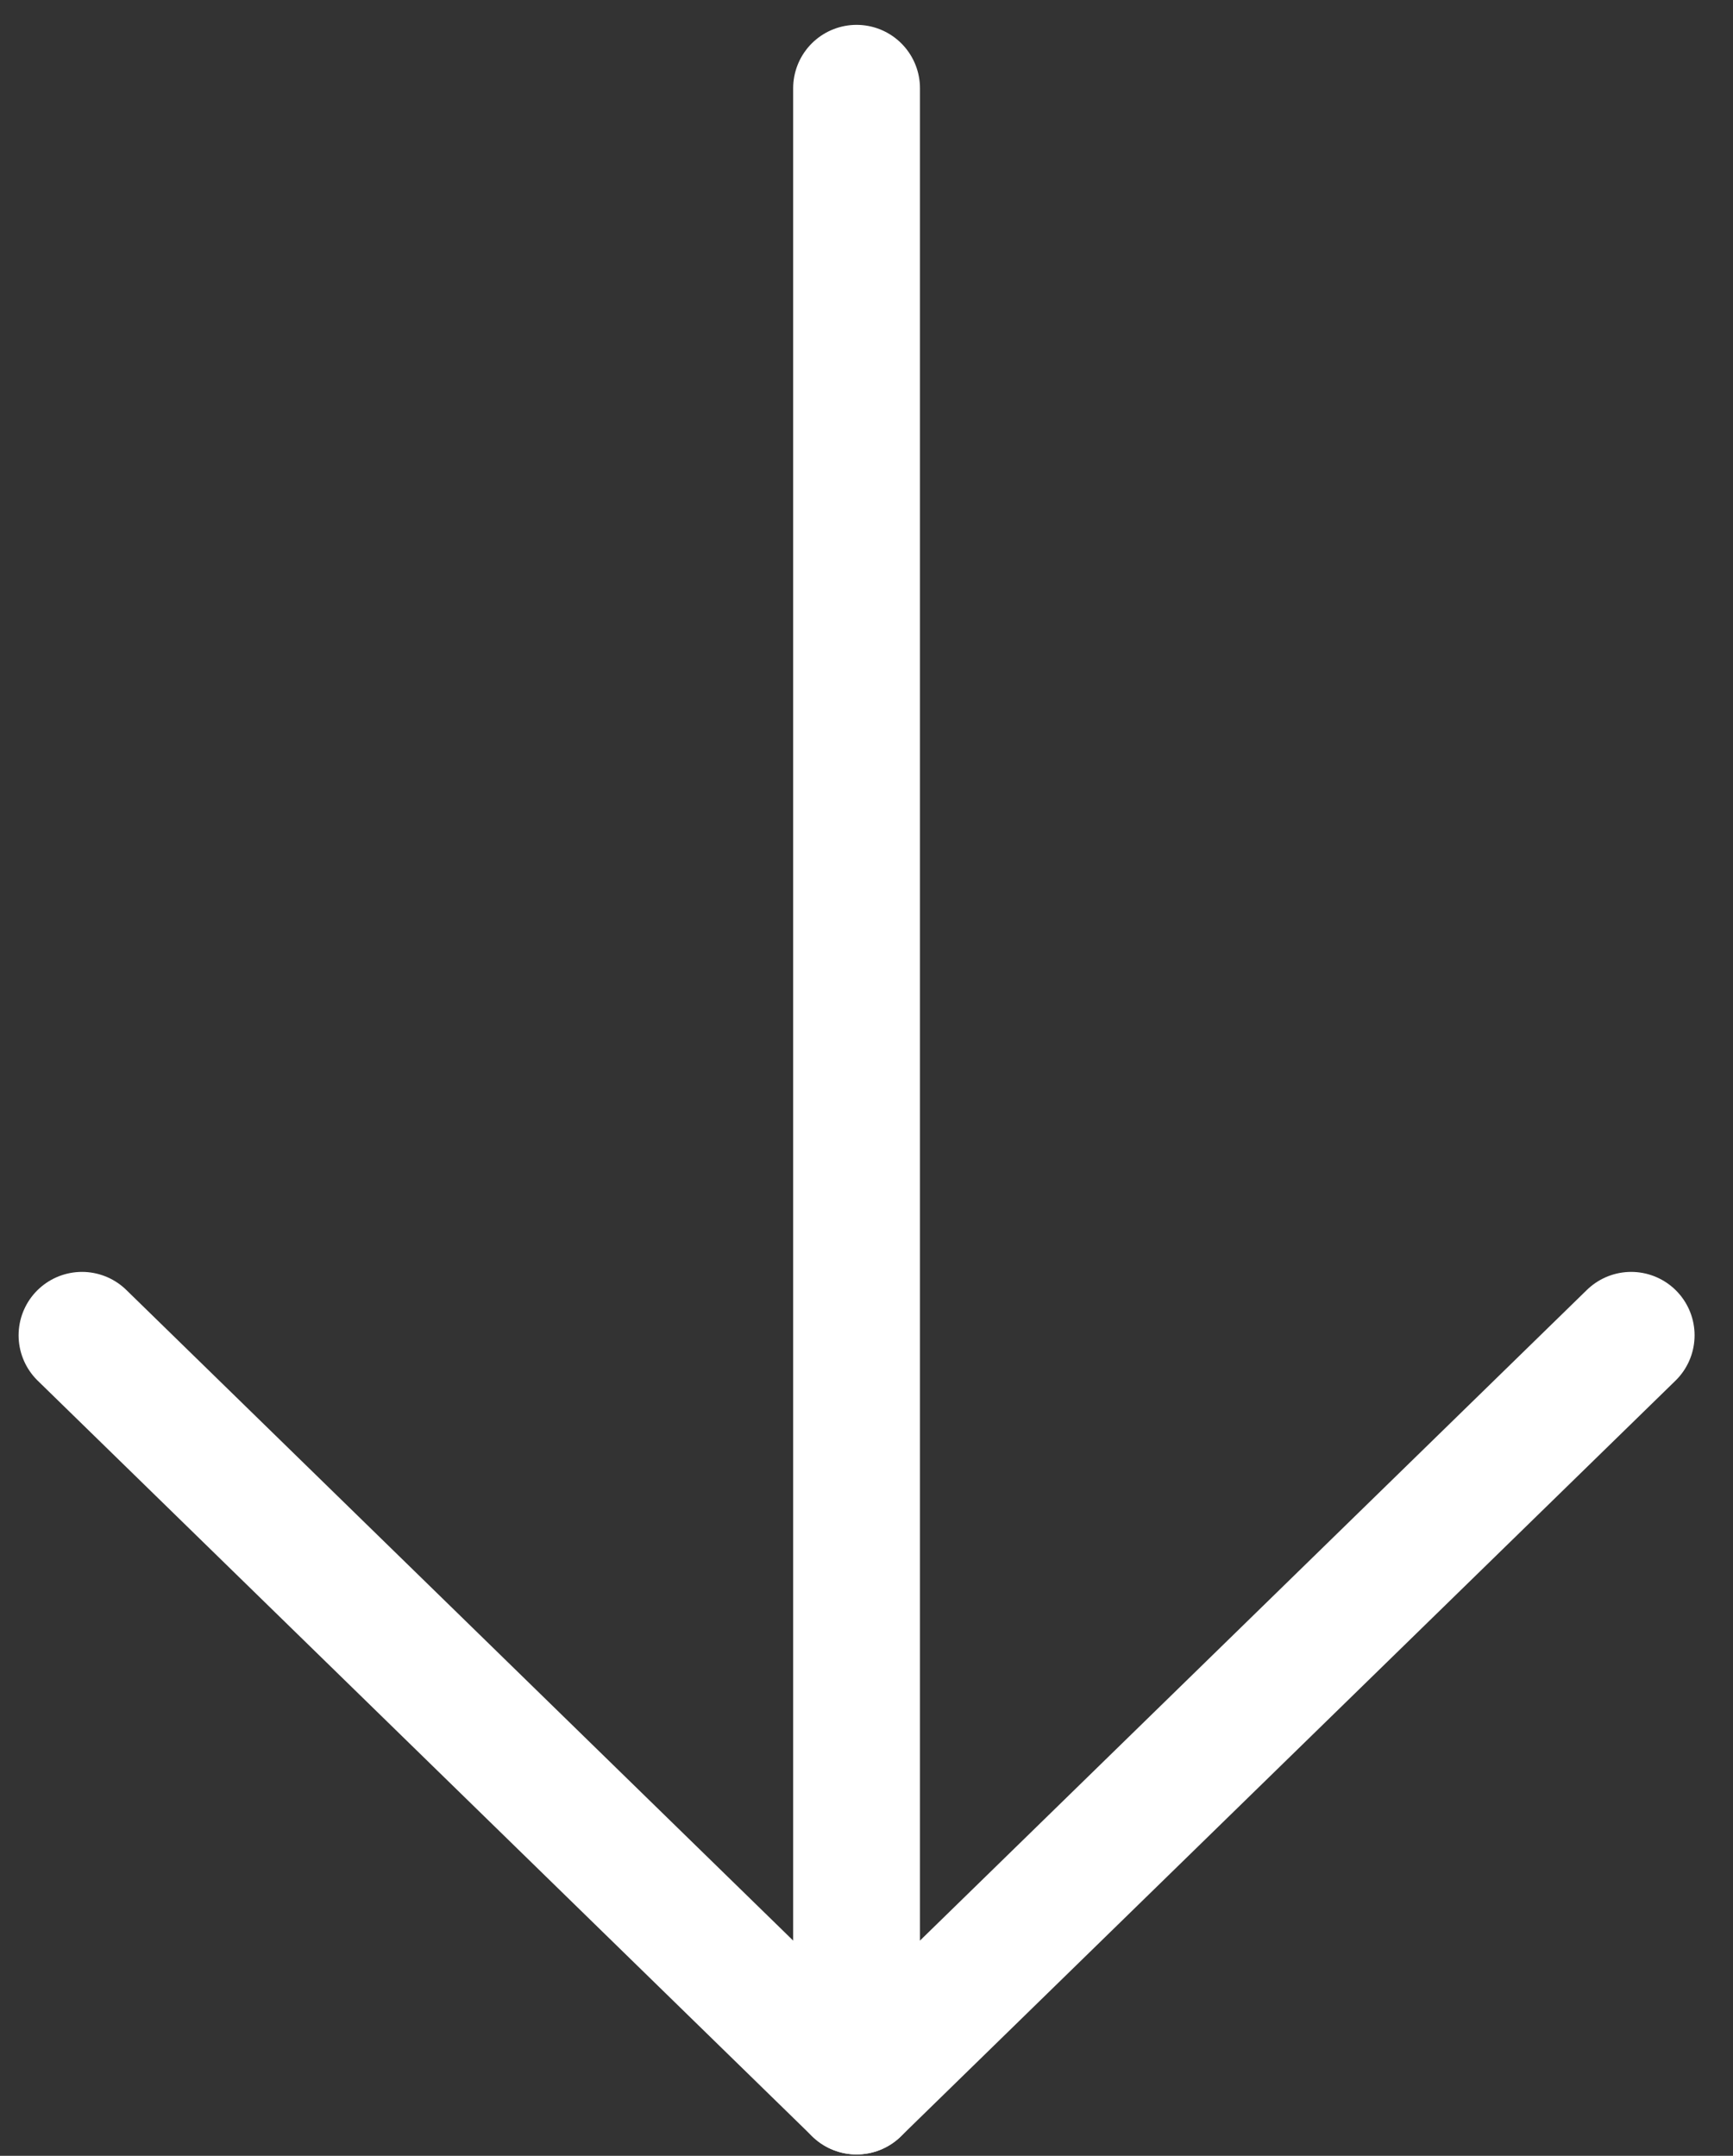
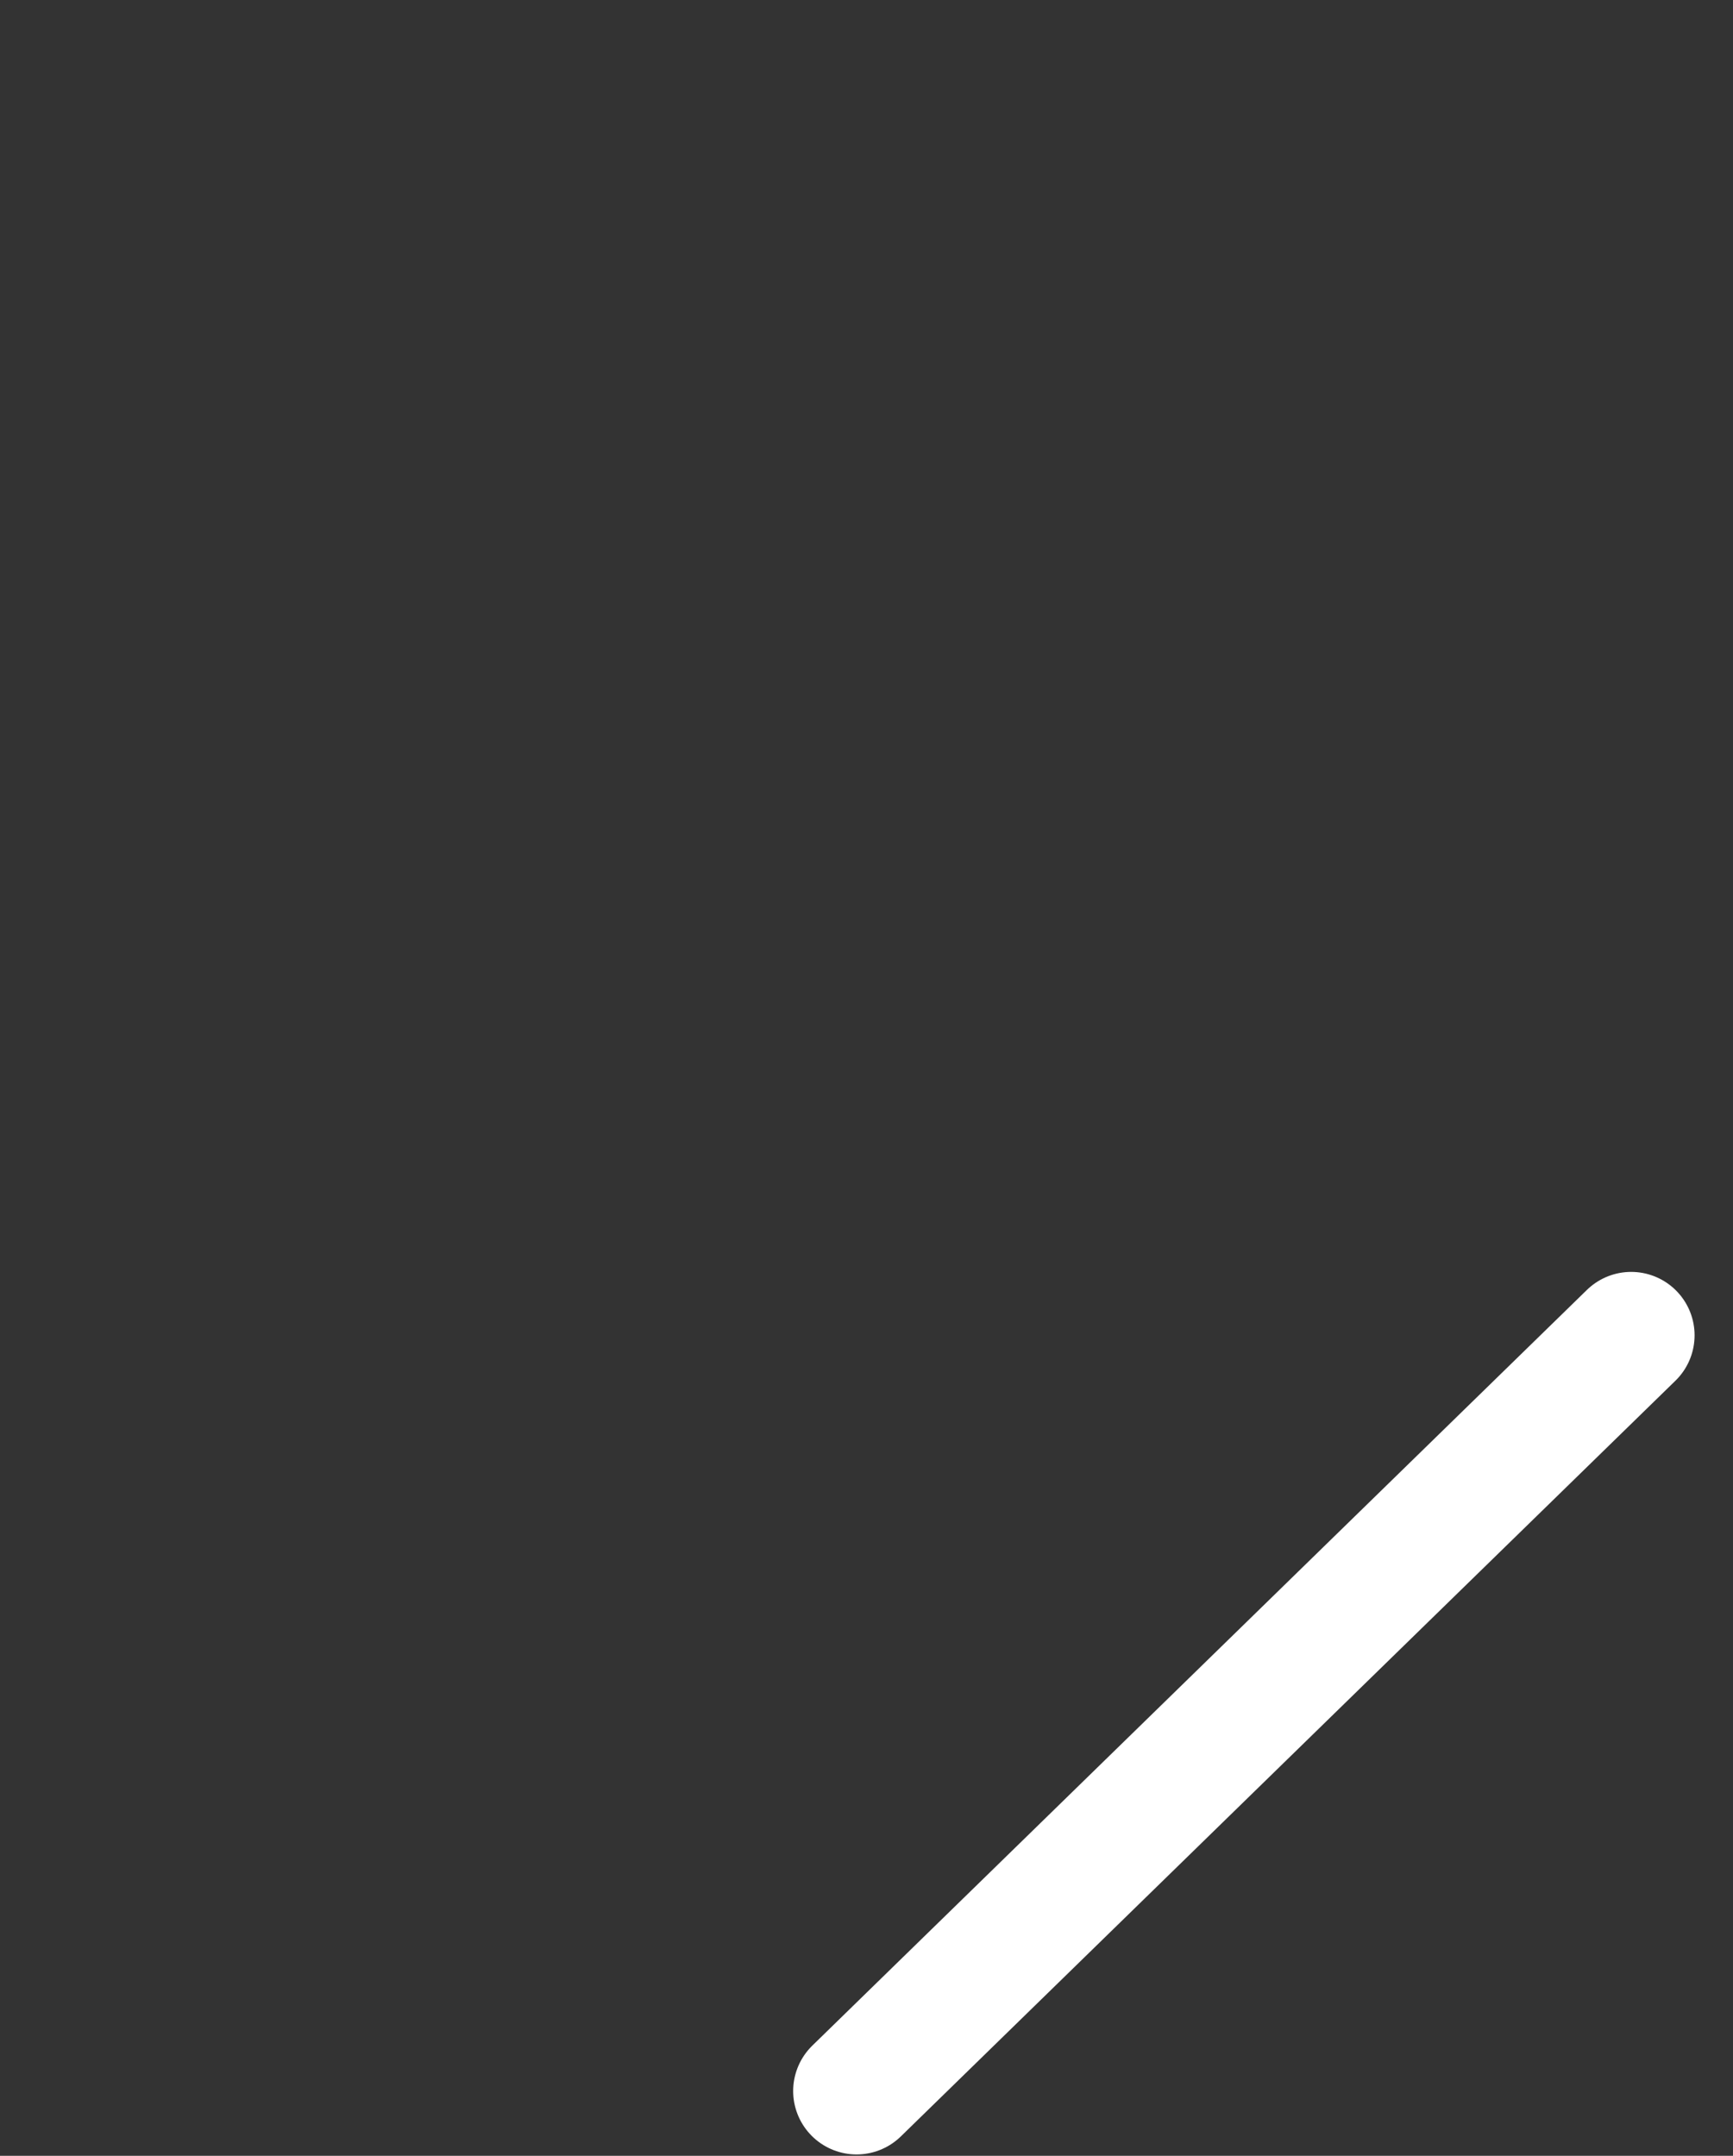
<svg xmlns="http://www.w3.org/2000/svg" width="41" height="51" viewBox="0 0 41 51" fill="none">
  <rect x="0" y="0" width="41" height="51" fill="#333333" stroke="none" />
-   <path d="M20.265 2.088L20.265 49.467" stroke="white" stroke-width="3" stroke-linecap="round" stroke-linejoin="round" />
-   <path d="M38.591 31.589L20.265 49.467L1.94 31.589" stroke="white" stroke-width="3" stroke-linecap="round" stroke-linejoin="round" />
+   <path d="M38.591 31.589L20.265 49.467" stroke="white" stroke-width="3" stroke-linecap="round" stroke-linejoin="round" />
</svg>